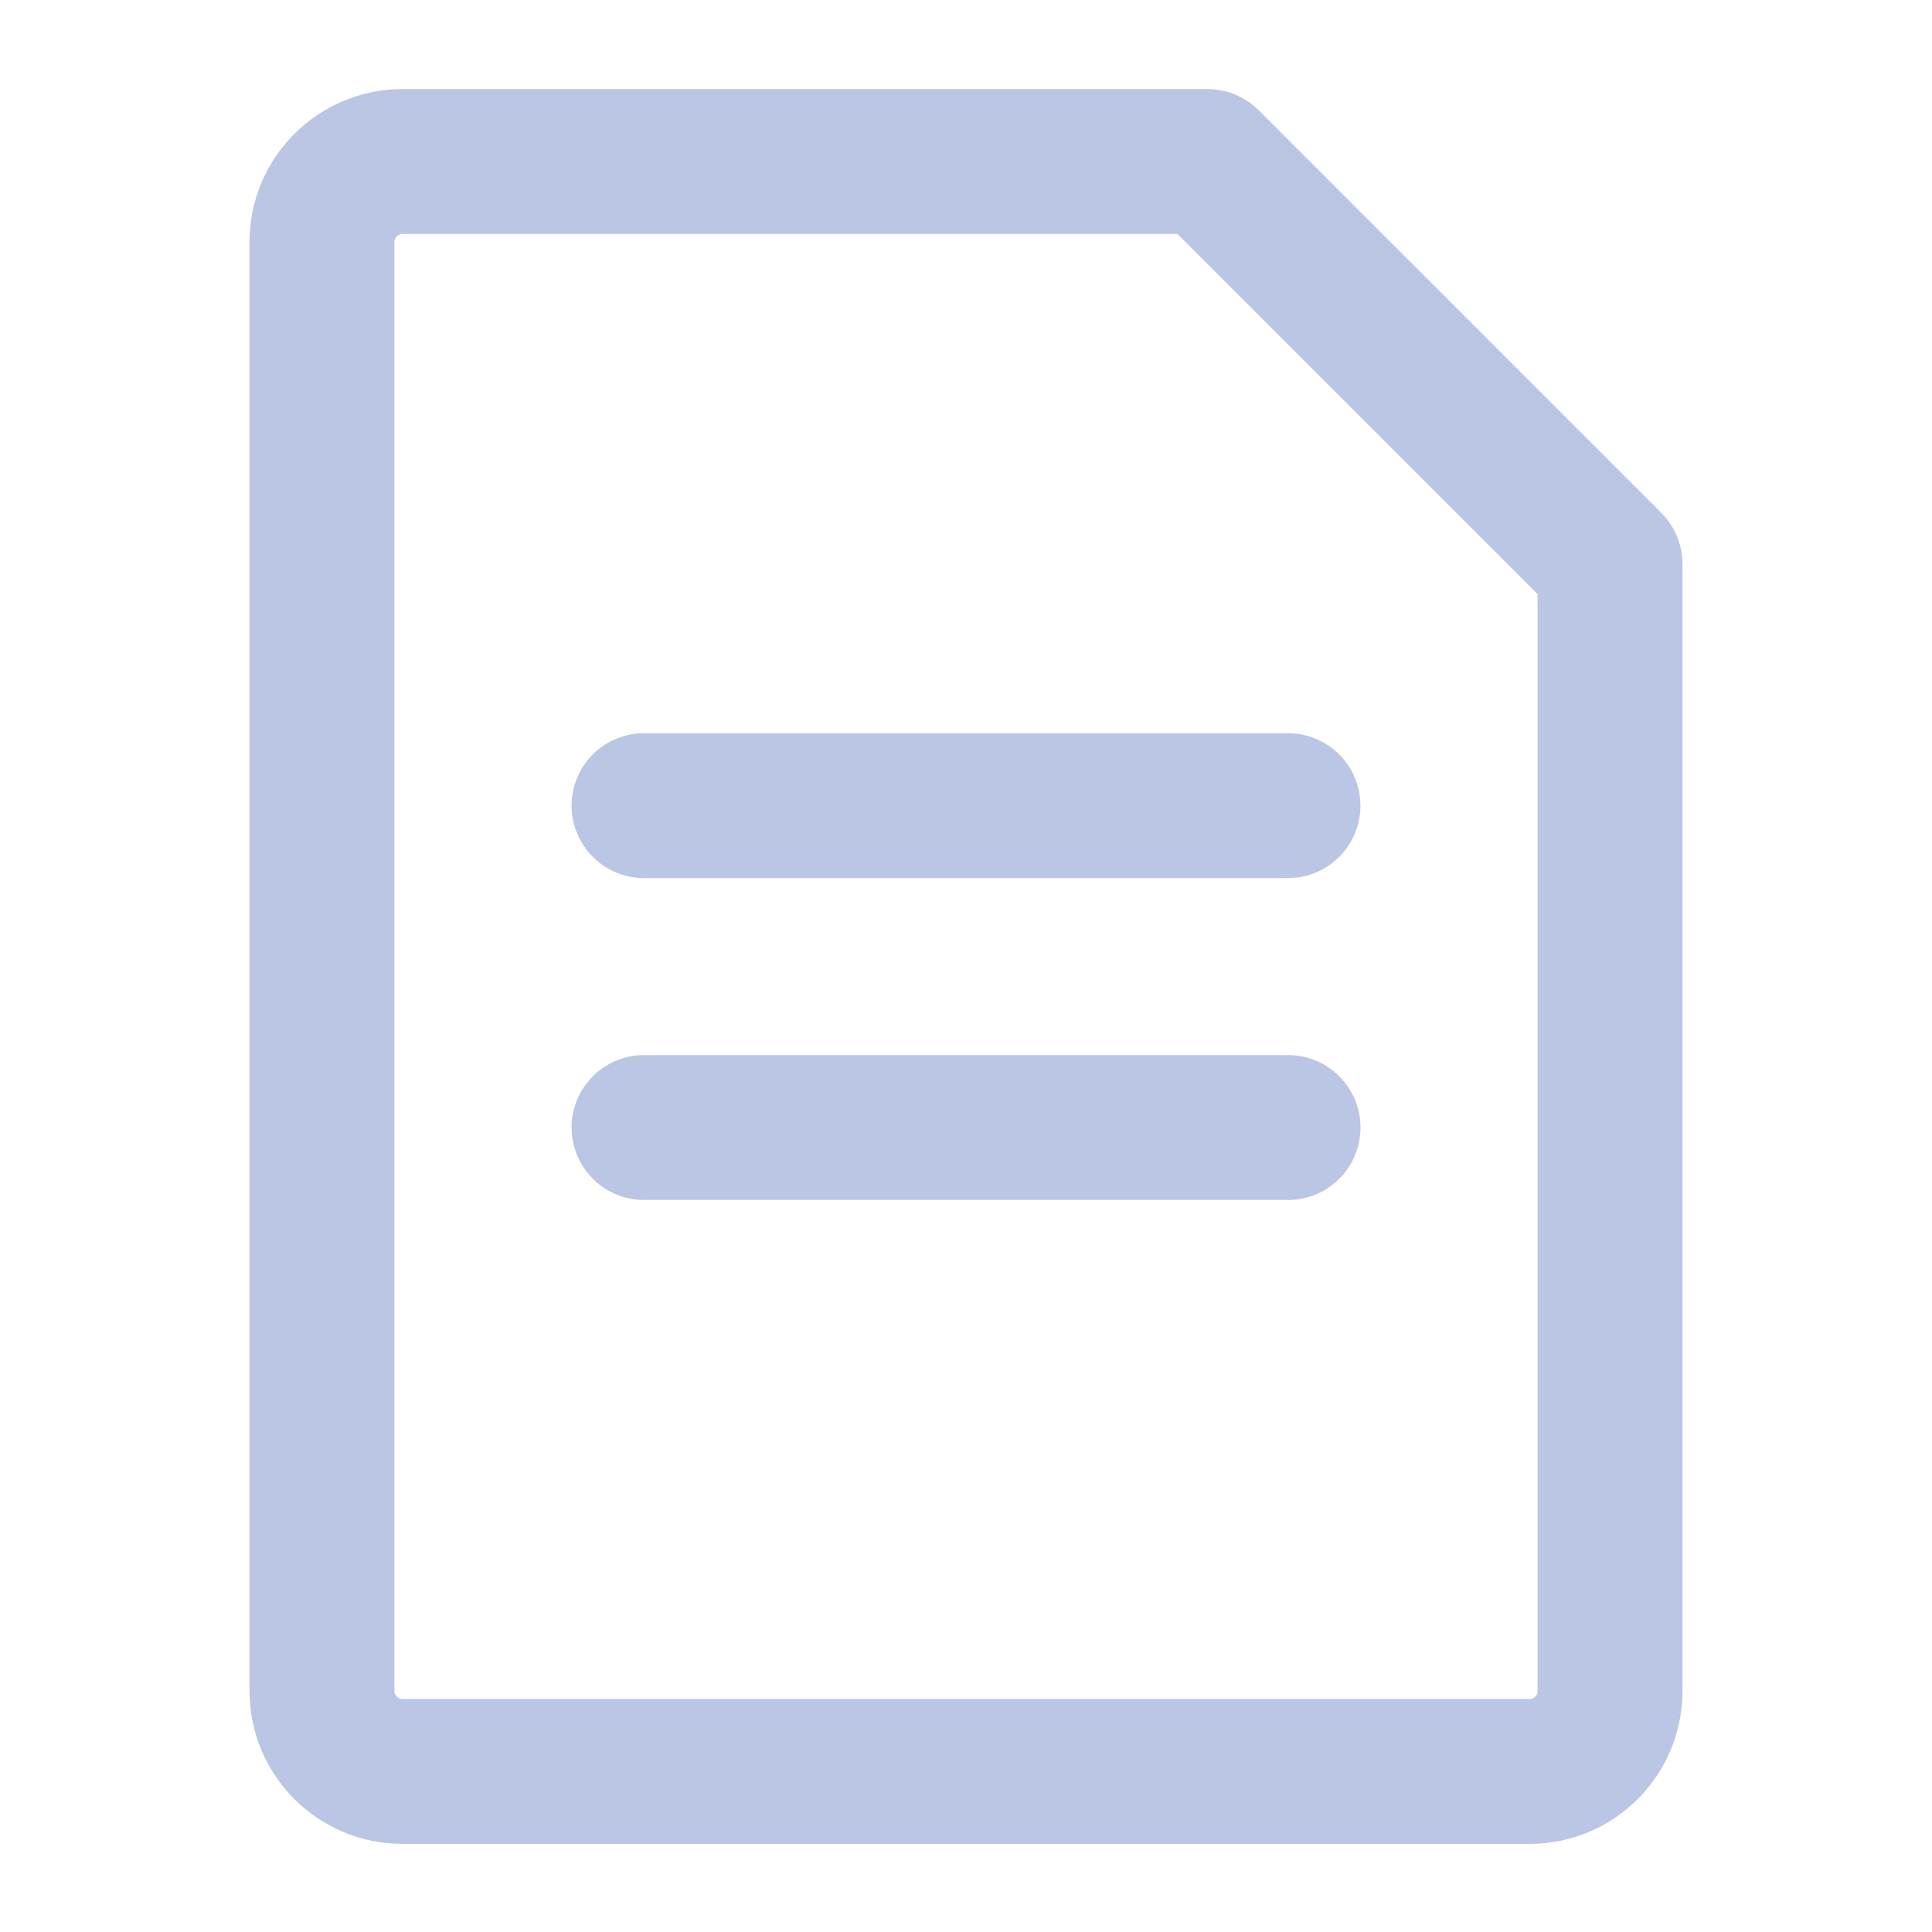
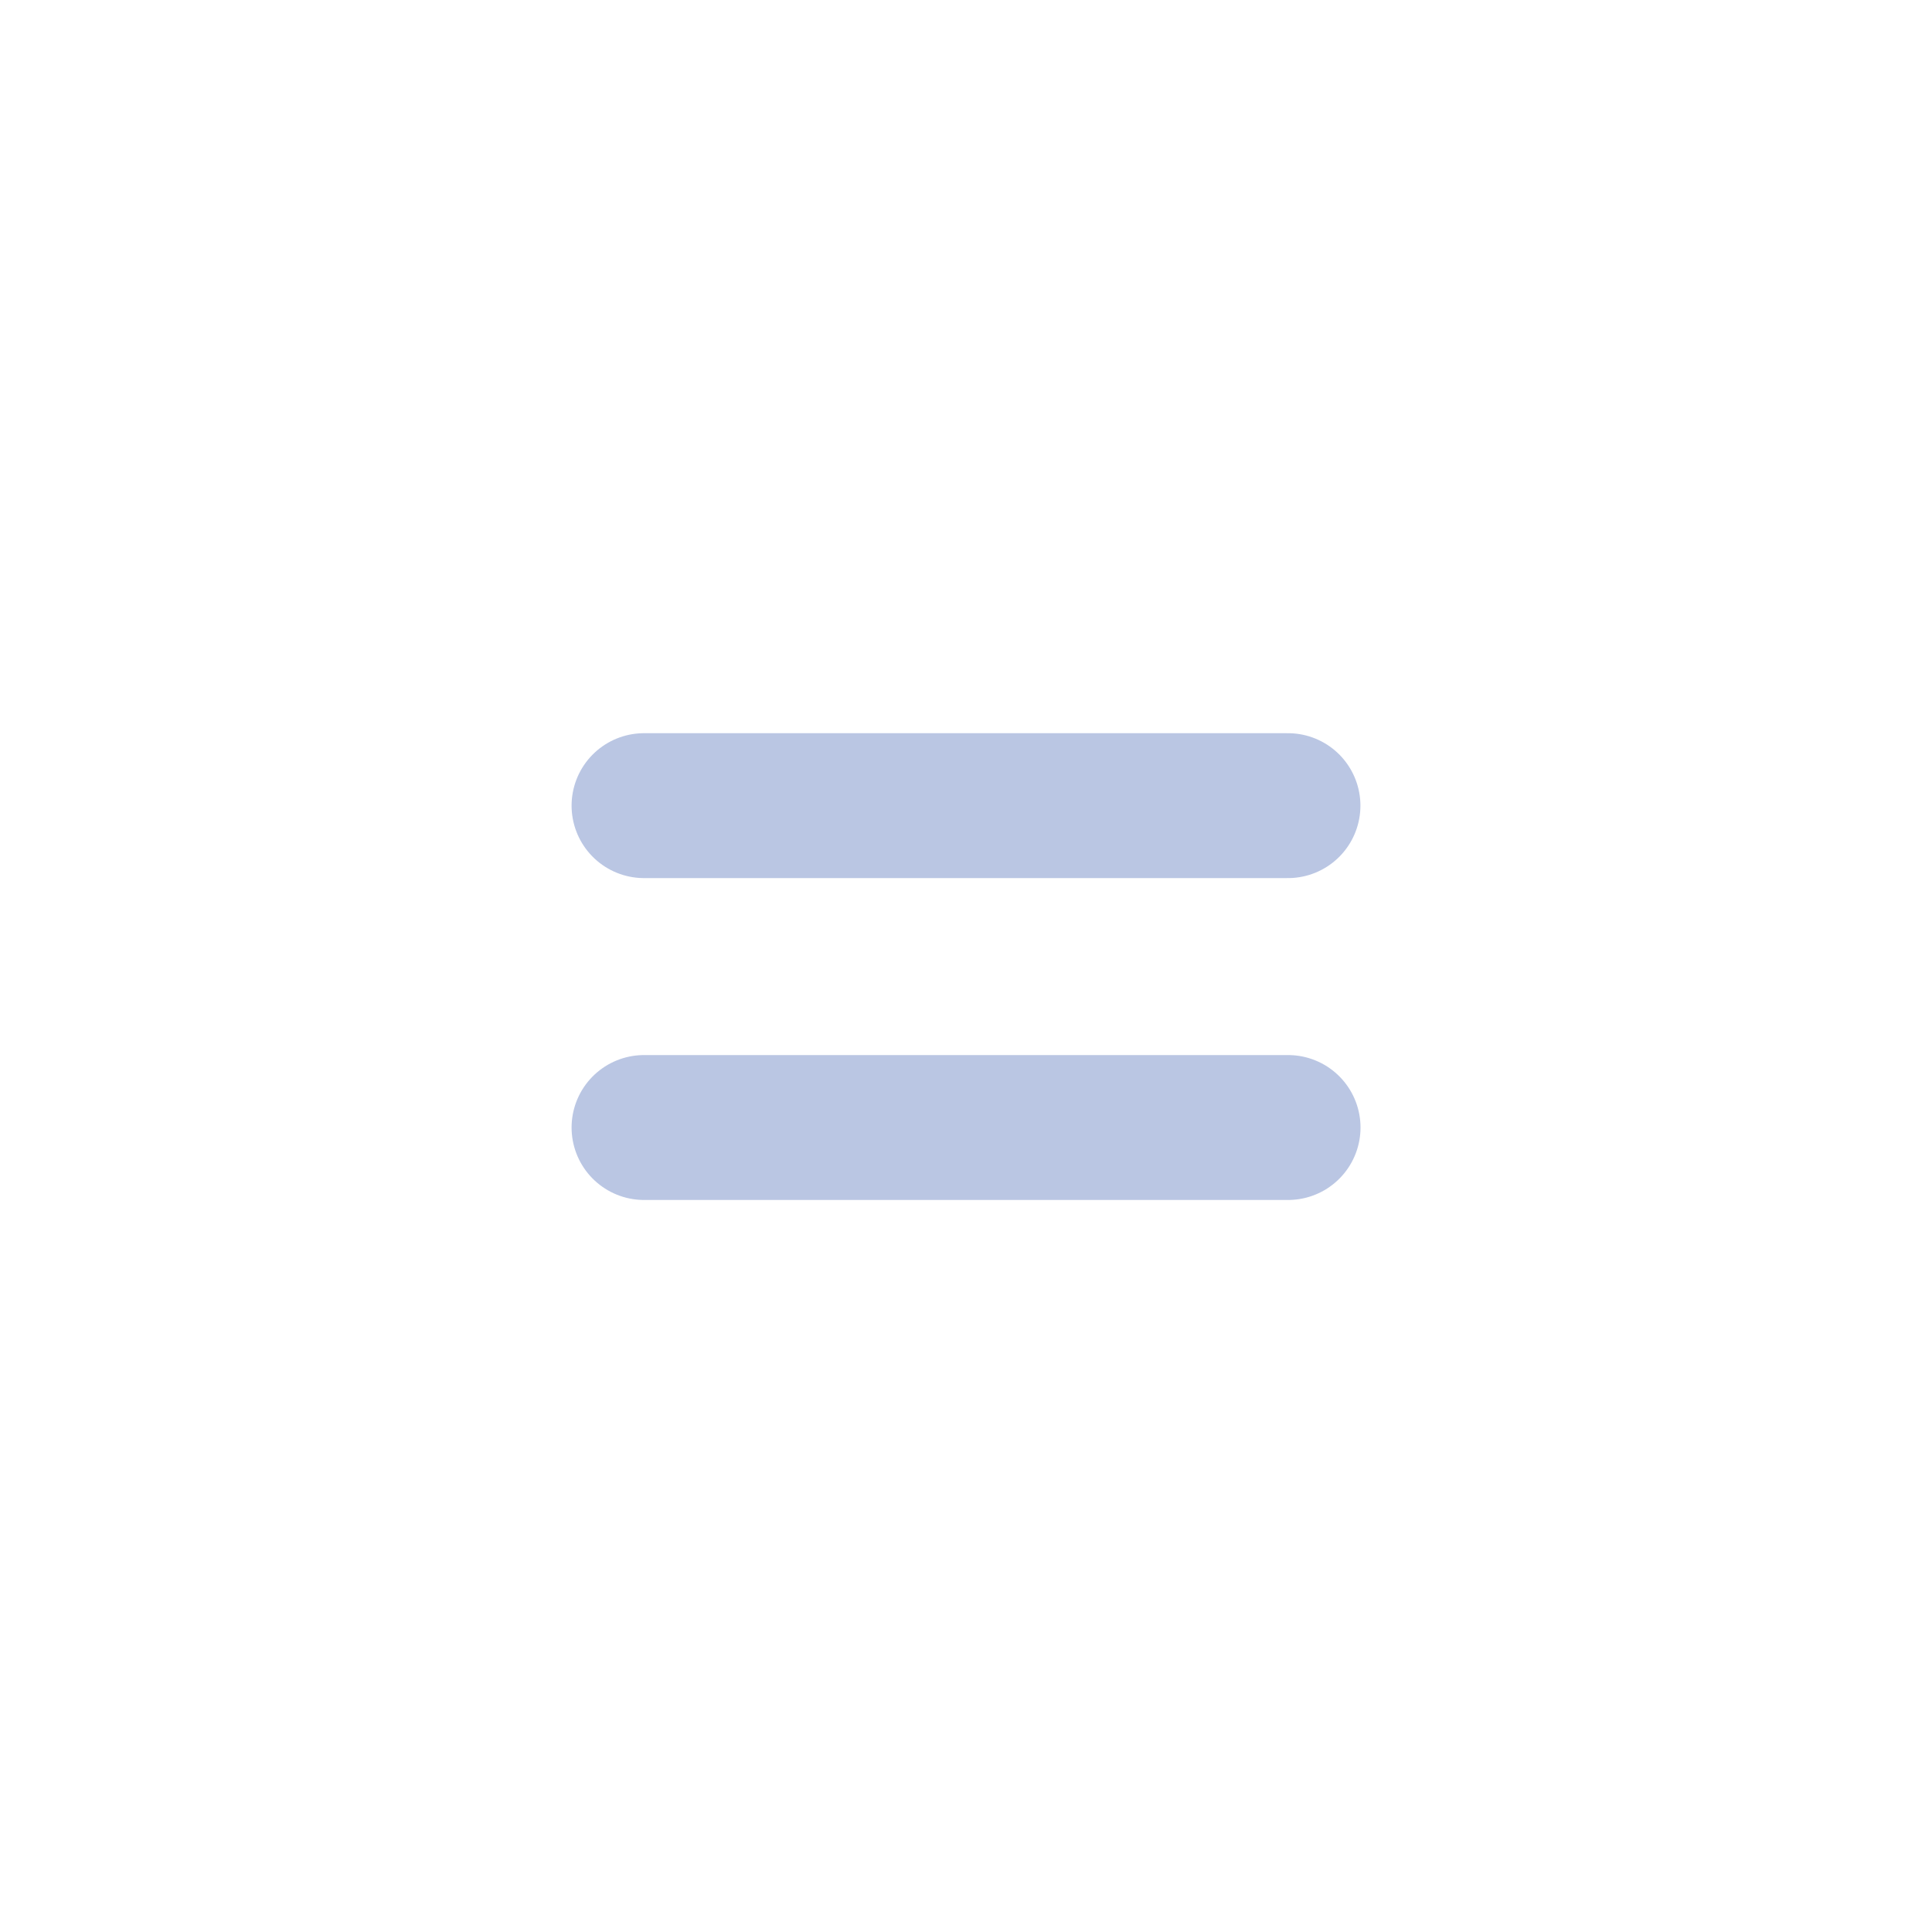
<svg xmlns="http://www.w3.org/2000/svg" width="20" height="20" viewBox="0 0 20 20" fill="none">
-   <path d="M3.333 2.505C3.333 2.045 3.707 1.672 4.167 1.672H12.5L16.667 5.839V17.505C16.667 17.965 16.294 18.338 15.834 18.338H4.167C3.707 18.338 3.333 17.965 3.333 17.505V2.505Z" stroke="#BAC6E3" stroke-width="1.5" stroke-linejoin="round" />
  <path d="M6.667 8.34H13.333" stroke="#BAC6E3" stroke-width="1.5" stroke-linecap="round" stroke-linejoin="round" />
  <path d="M6.667 11.672H13.334" stroke="#BAC6E3" stroke-width="1.5" stroke-linecap="round" stroke-linejoin="round" />
</svg>